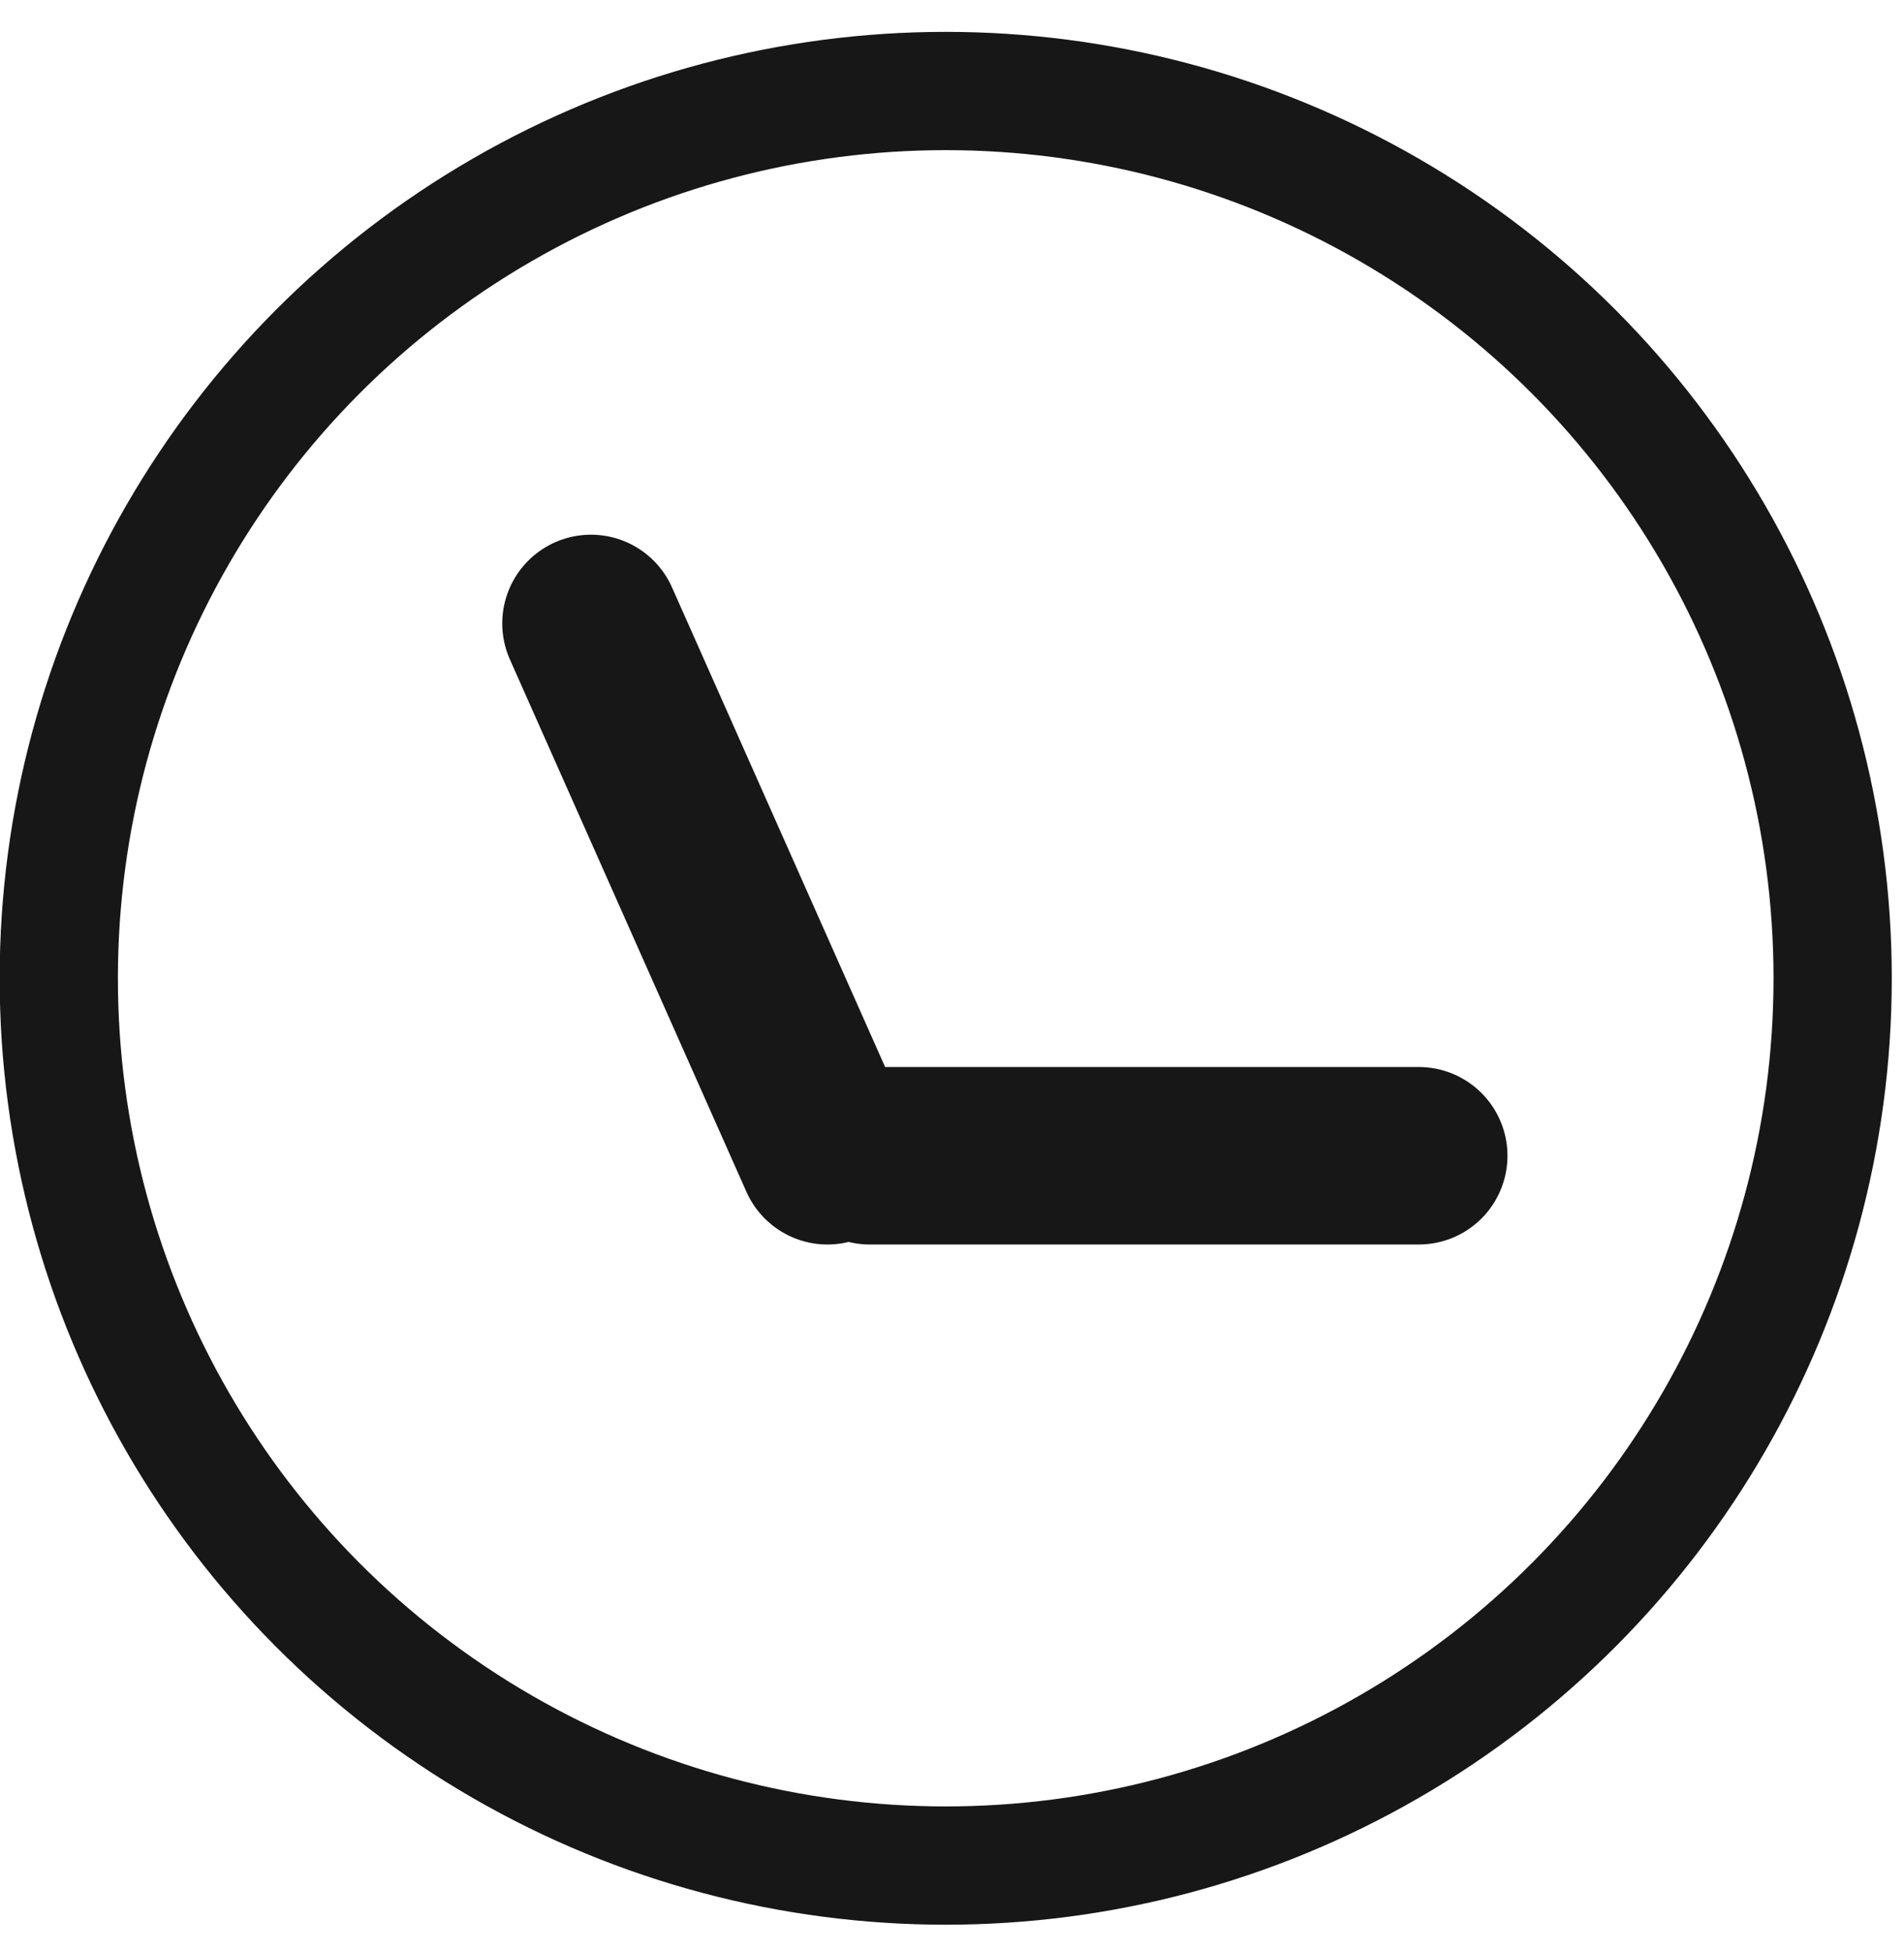
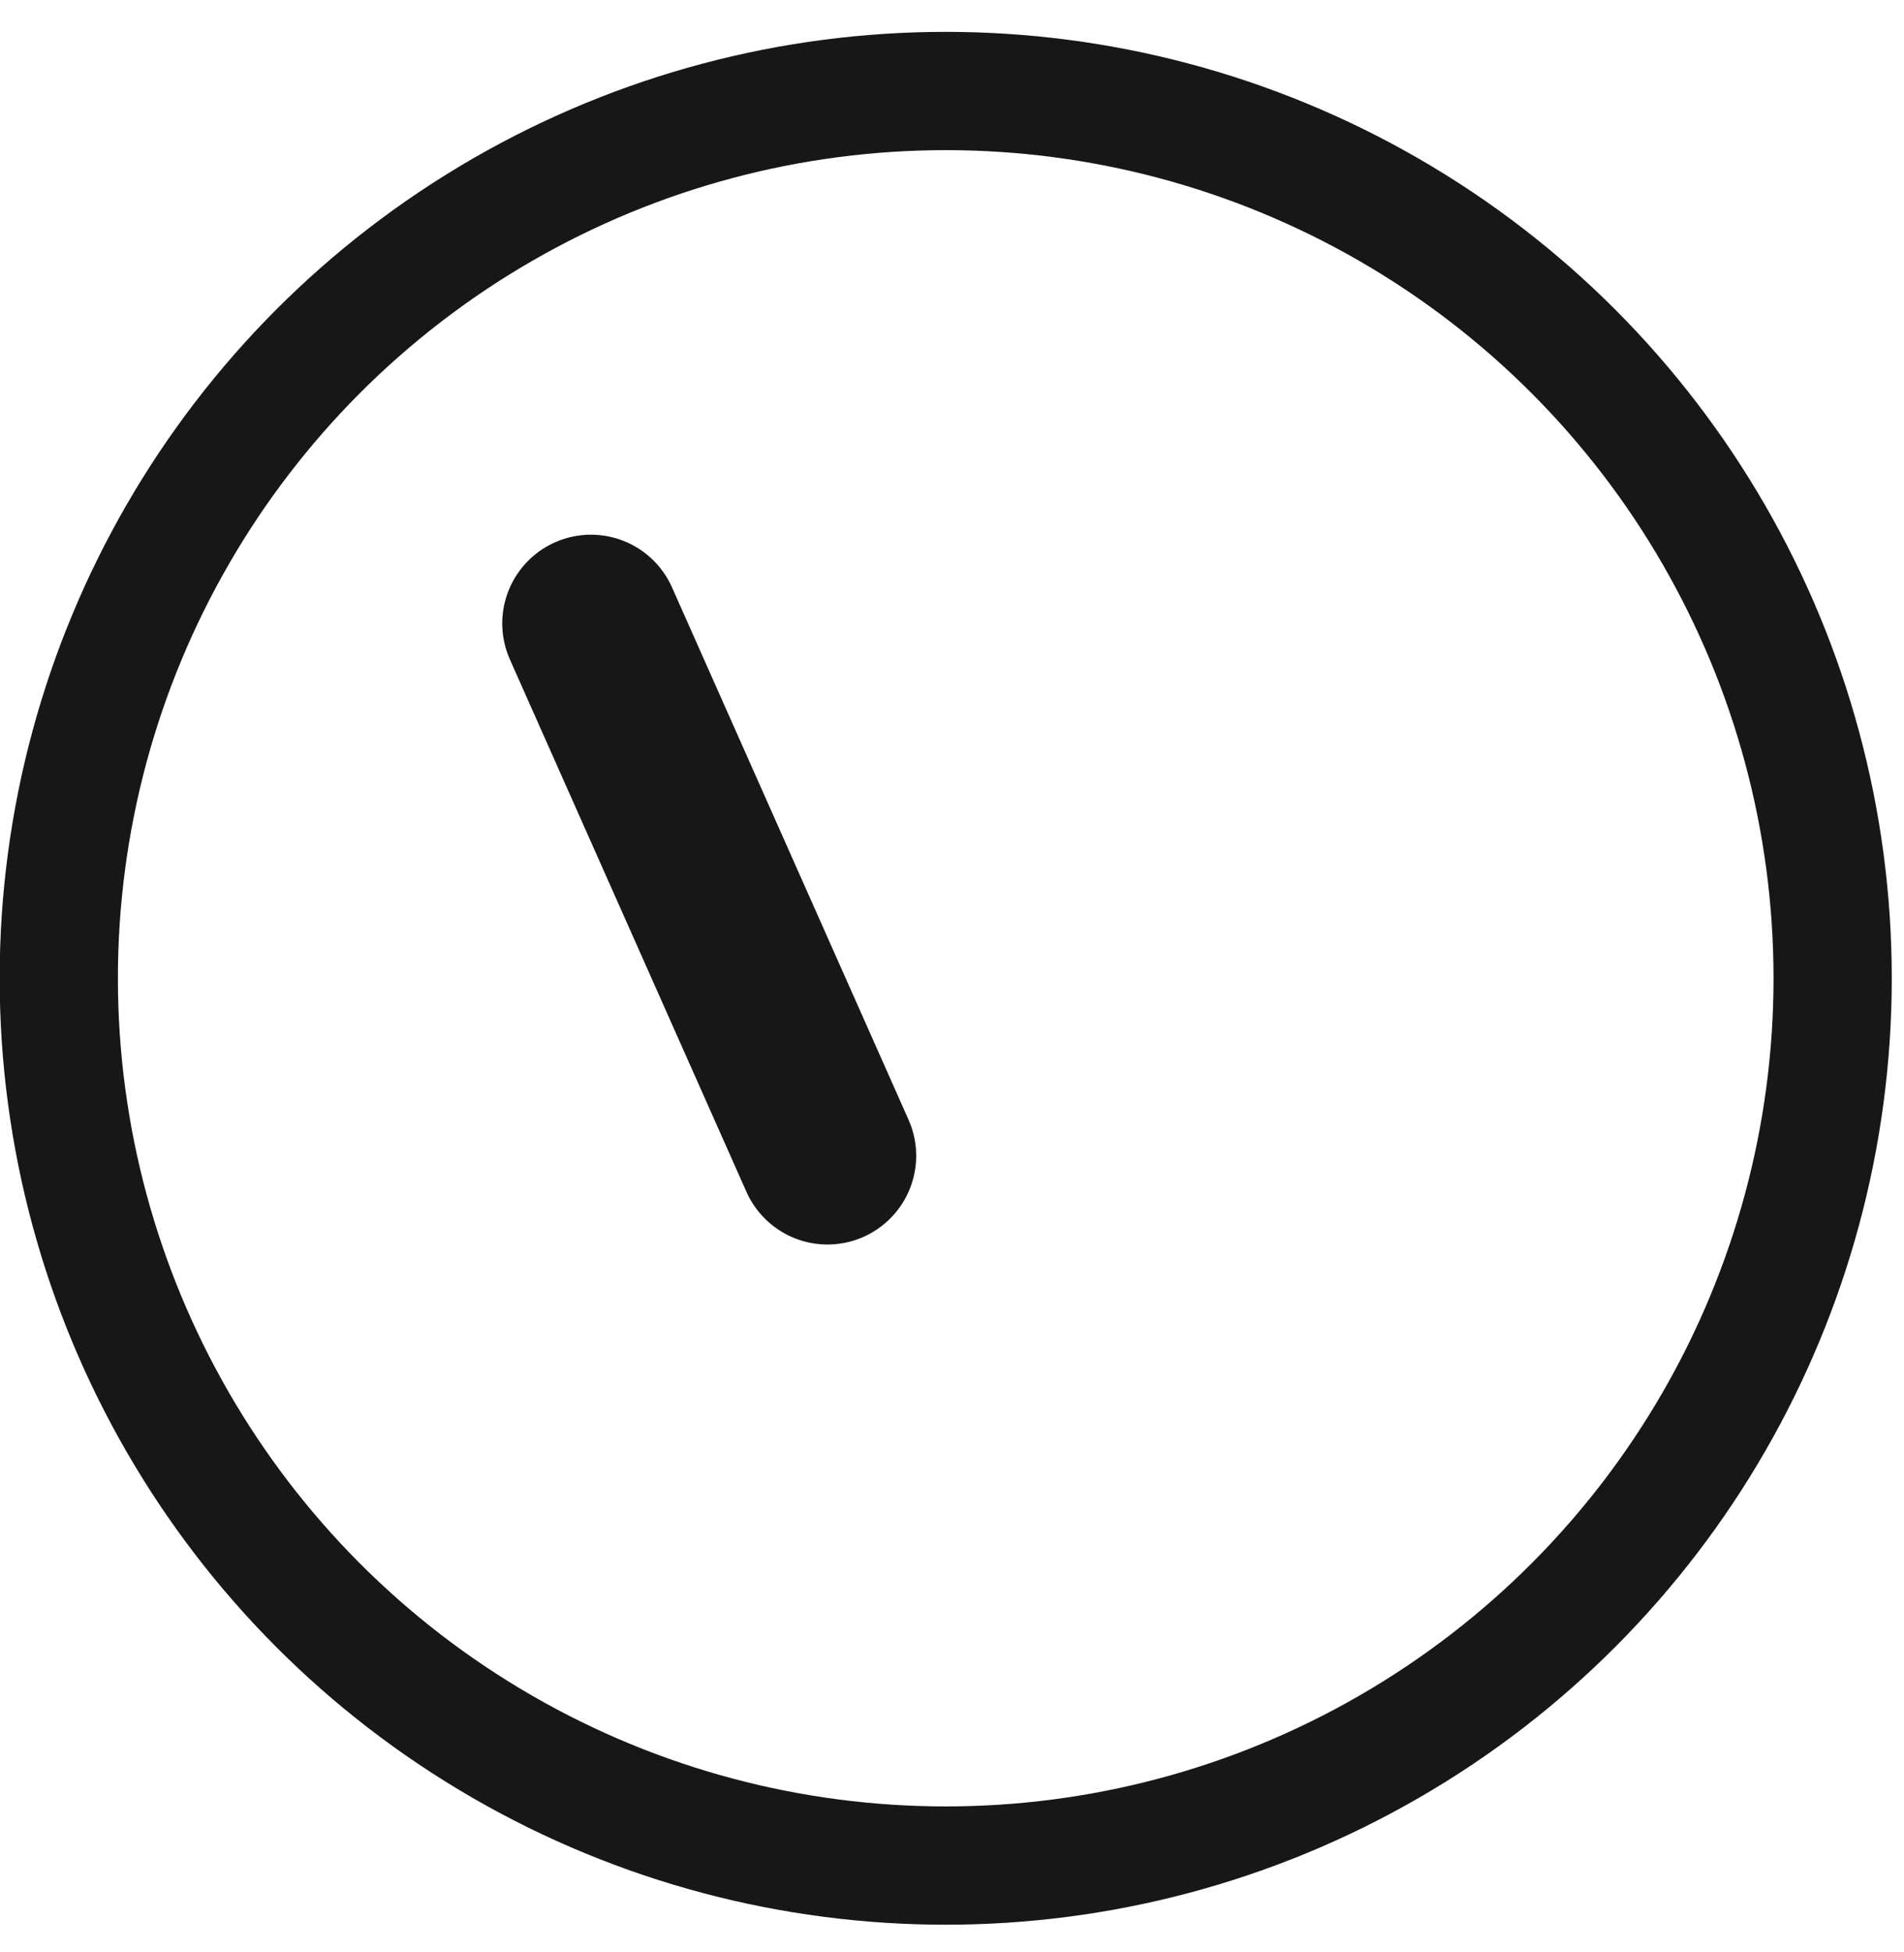
<svg xmlns="http://www.w3.org/2000/svg" width="40" height="41" viewBox="0 0 40 41" fill="none">
  <circle cx="19.868" cy="20.544" r="18.633" stroke="#171717" stroke-width="2.484" />
  <path d="M12.415 13.092L17.384 24.271" stroke="#171717" stroke-width="3.727" stroke-linecap="round" />
-   <path d="M18.271 24.271L29.806 24.271" stroke="#171717" stroke-width="3.727" stroke-linecap="round" />
</svg>